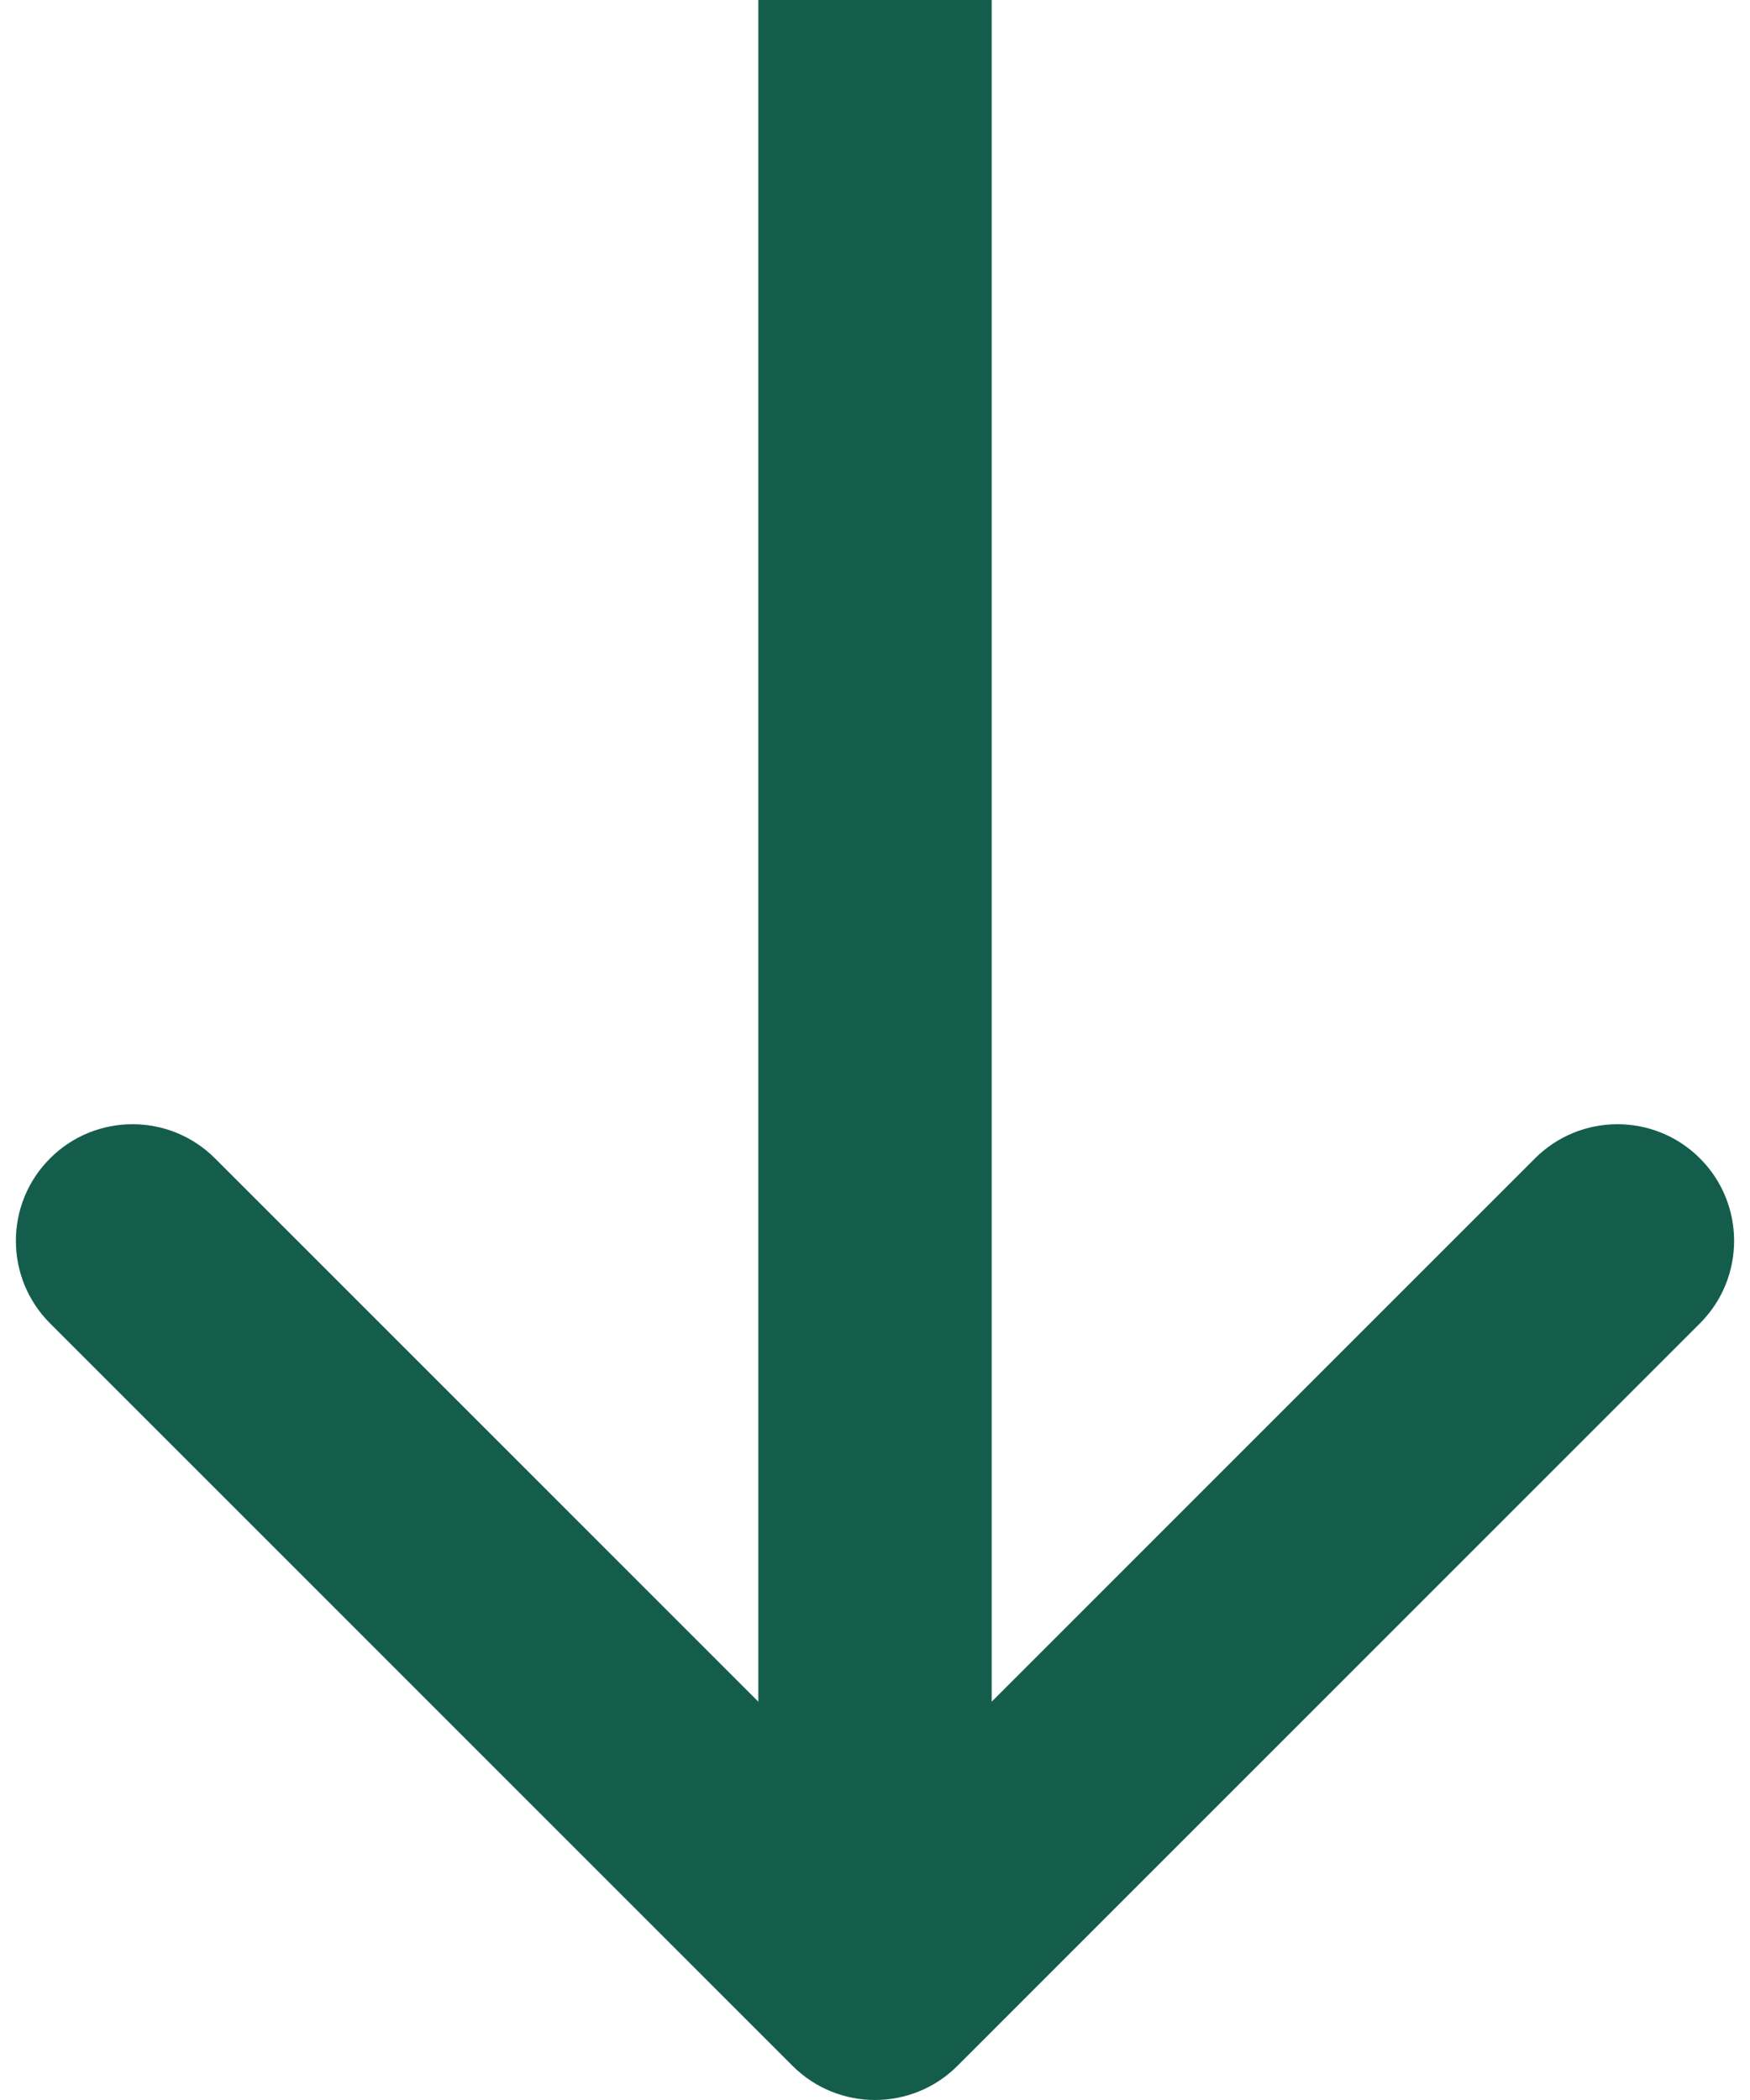
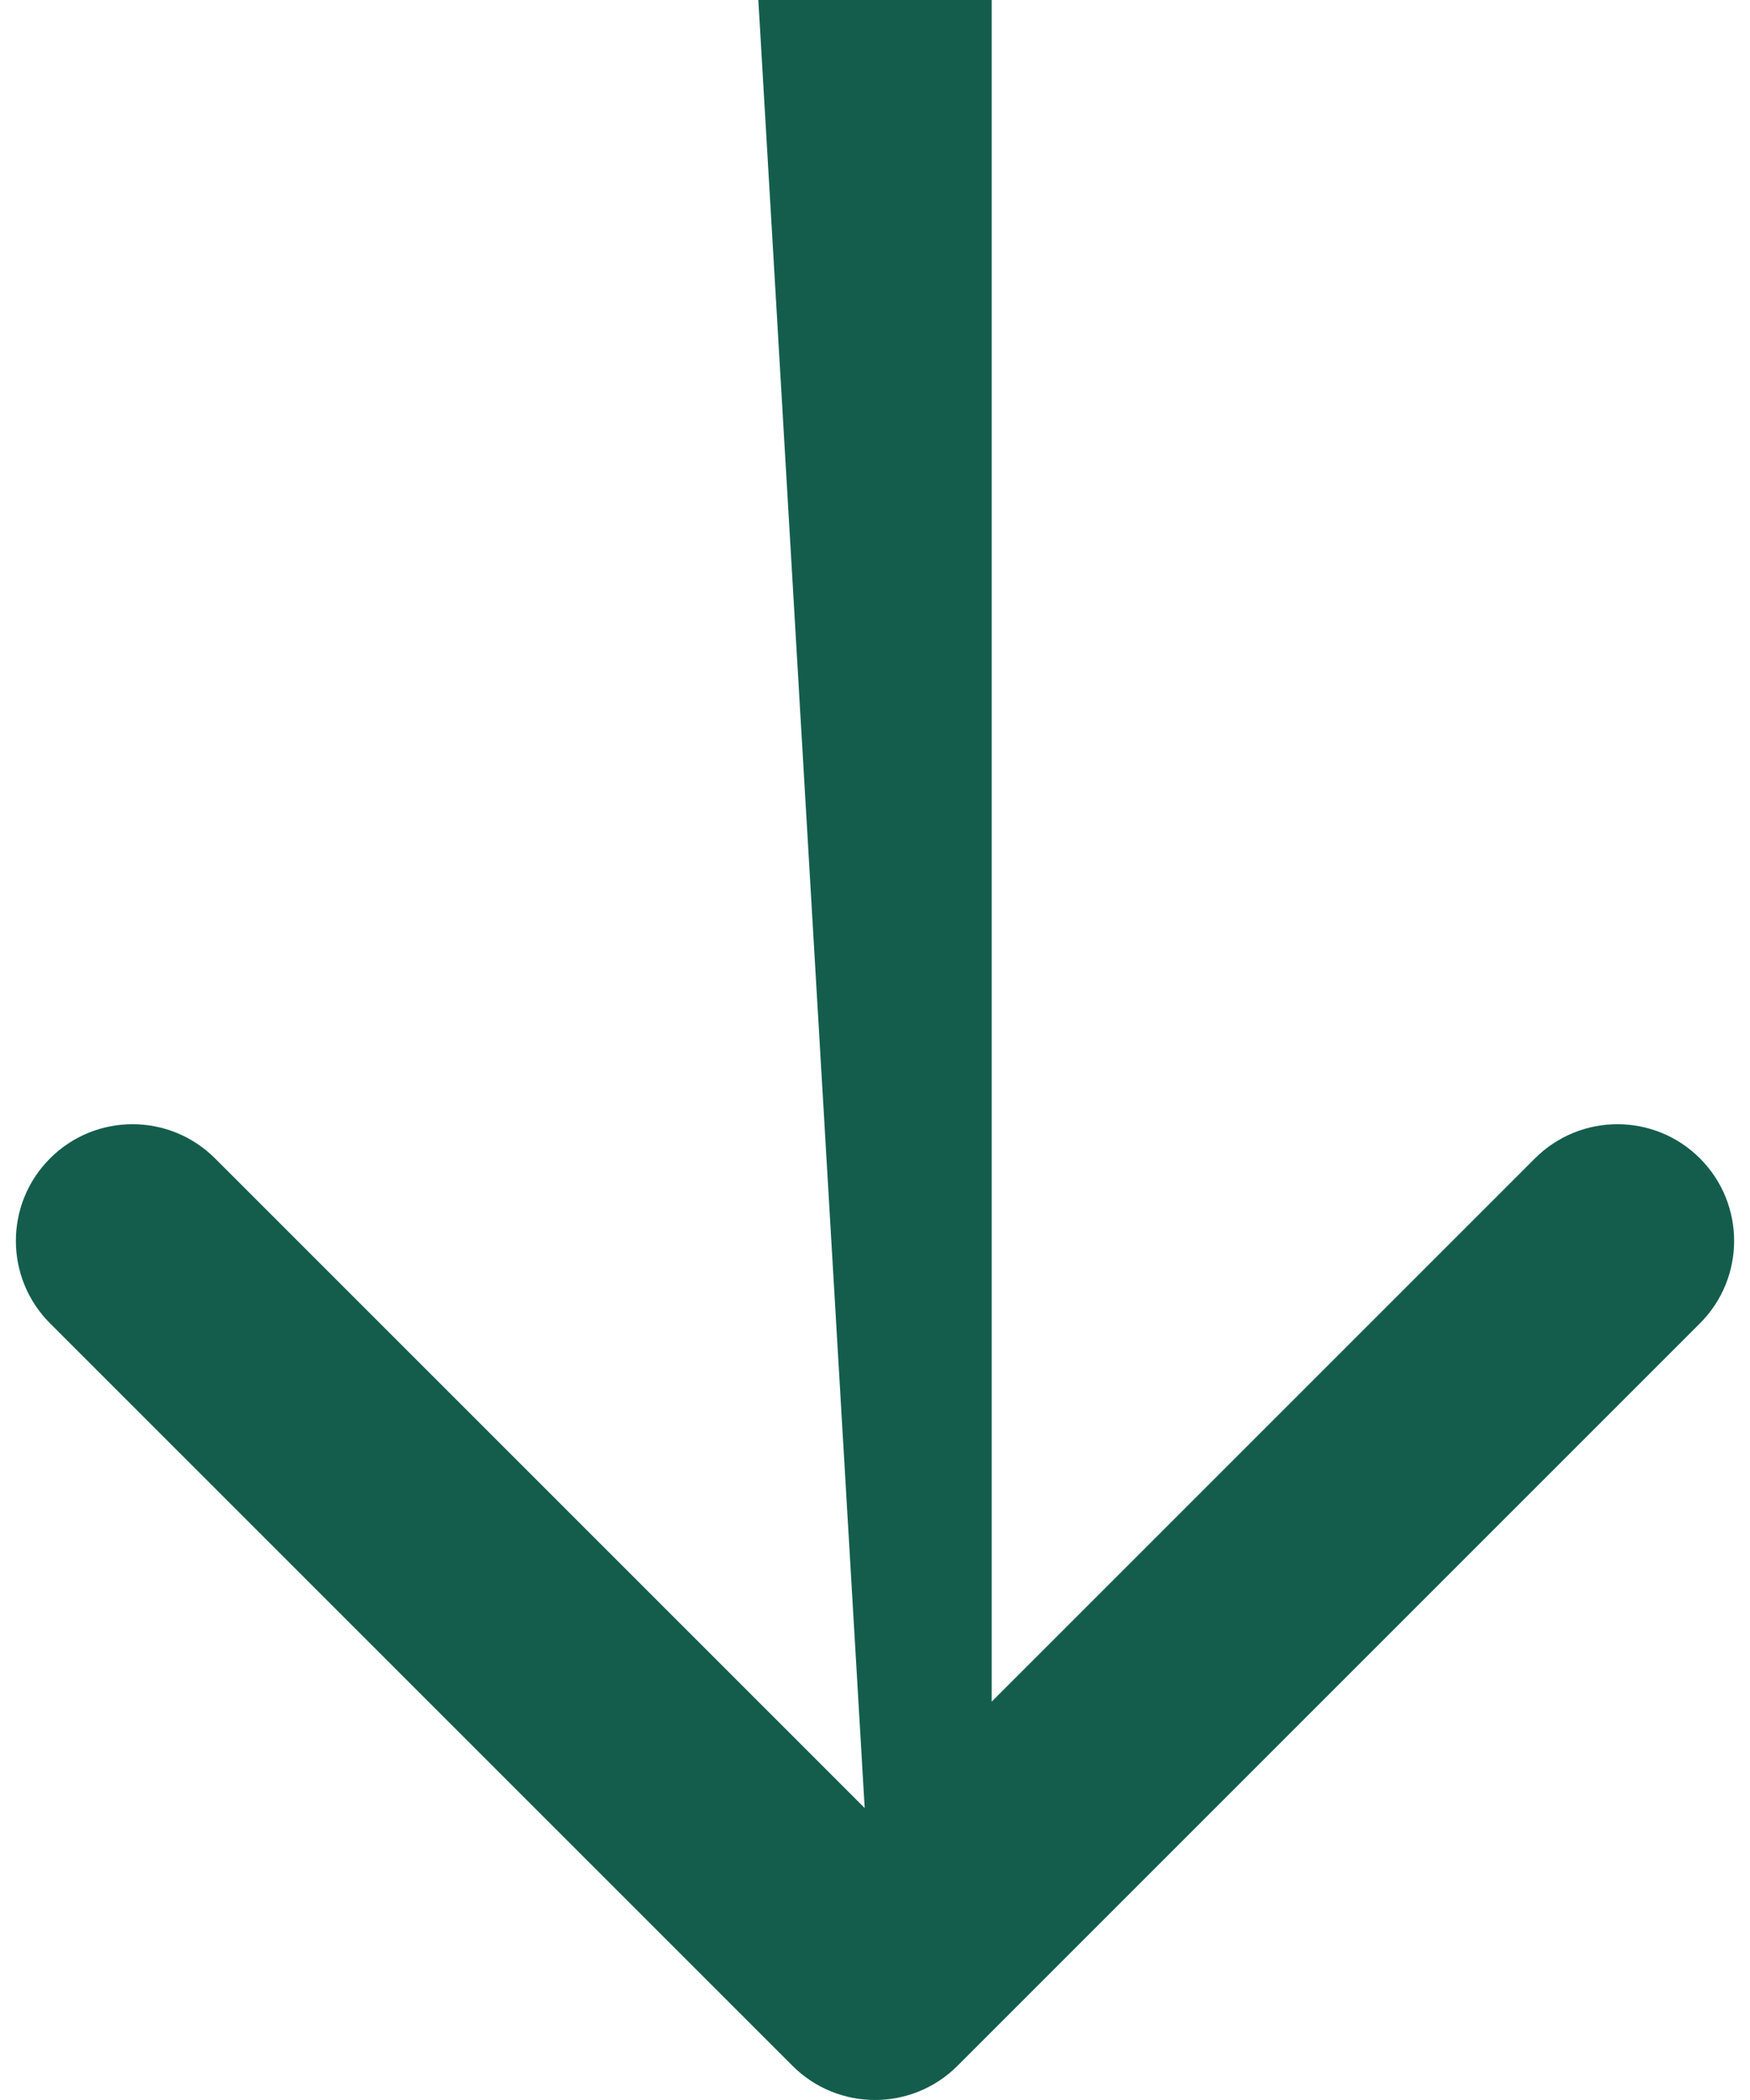
<svg xmlns="http://www.w3.org/2000/svg" width="30" height="36" viewBox="0 0 30 36" fill="none">
-   <path d="M13.586 35.414C14.367 36.195 15.633 36.195 16.414 35.414L29.142 22.686C29.923 21.905 29.923 20.639 29.142 19.858C28.361 19.077 27.095 19.077 26.314 19.858L15 31.172L3.686 19.858C2.905 19.077 1.639 19.077 0.858 19.858C0.077 20.639 0.077 21.905 0.858 22.686L13.586 35.414ZM15 0L13 8.74228e-08L13 34L15 34L17 34L17 -8.74228e-08L15 0Z" fill="#145D4D" />
+   <path d="M13.586 35.414C14.367 36.195 15.633 36.195 16.414 35.414L29.142 22.686C29.923 21.905 29.923 20.639 29.142 19.858C28.361 19.077 27.095 19.077 26.314 19.858L15 31.172L3.686 19.858C2.905 19.077 1.639 19.077 0.858 19.858C0.077 20.639 0.077 21.905 0.858 22.686L13.586 35.414ZM15 0L13 8.74228e-08L15 34L17 34L17 -8.74228e-08L15 0Z" fill="#145D4D" />
</svg>